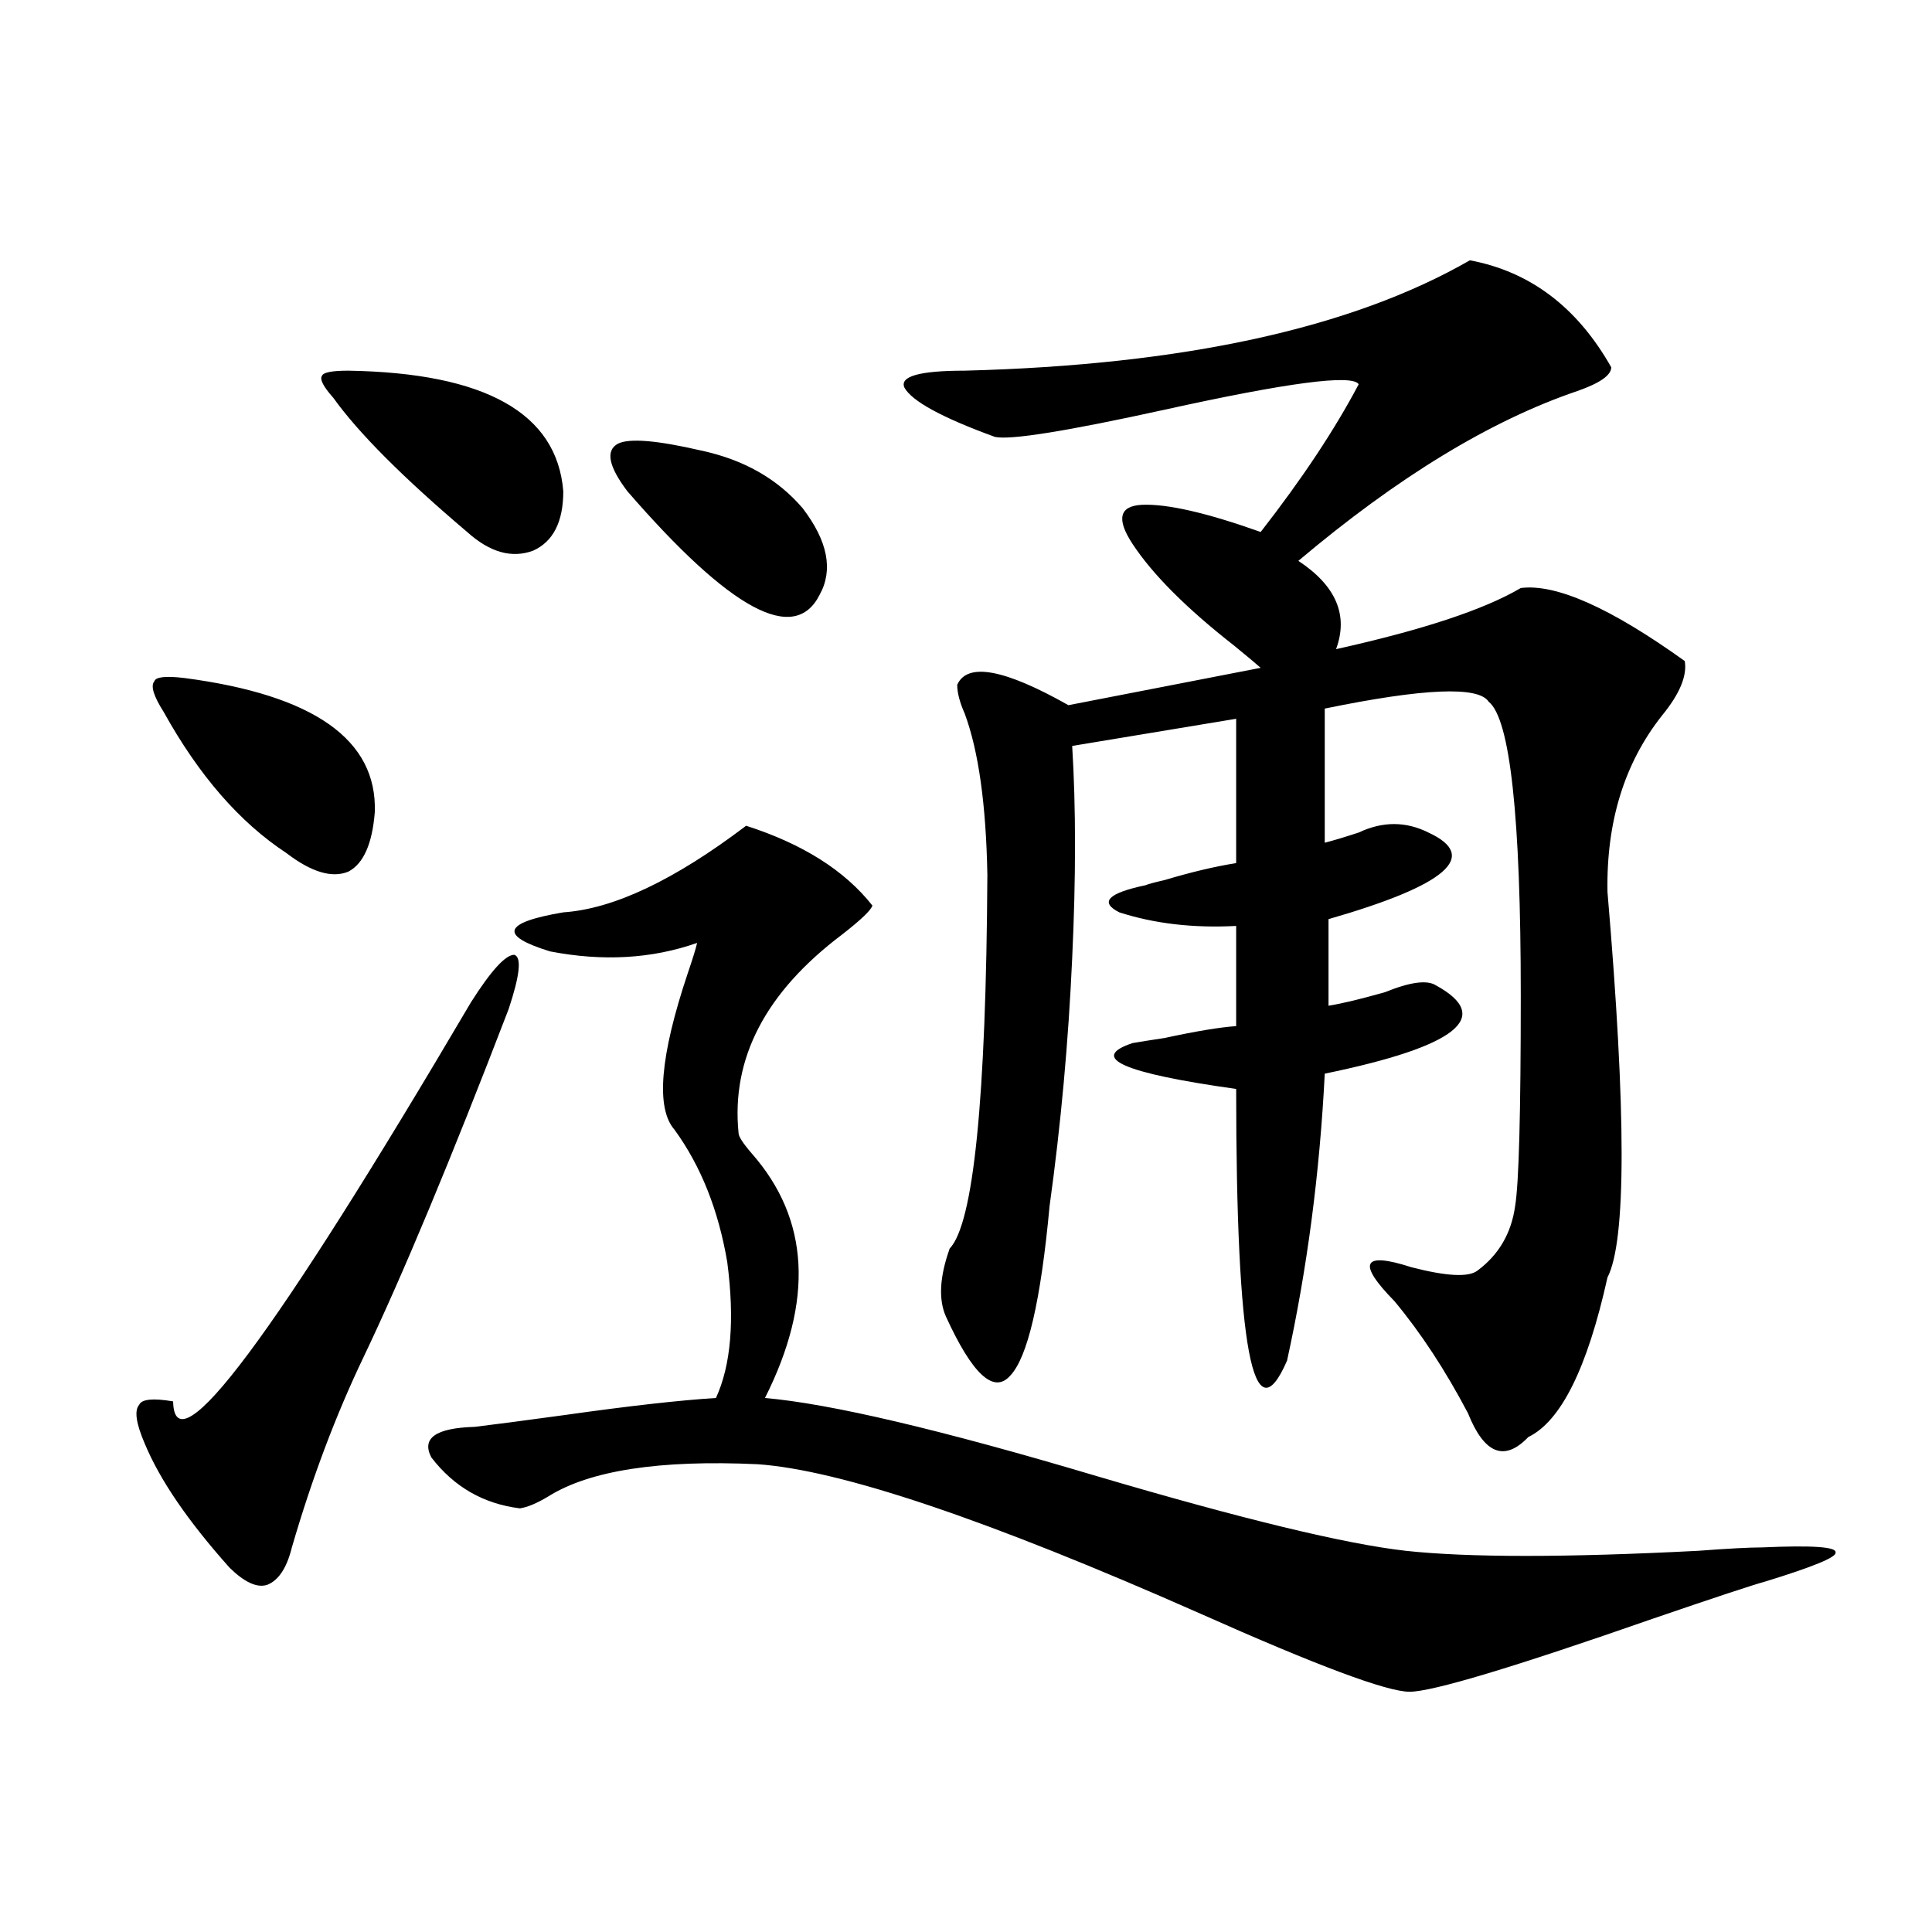
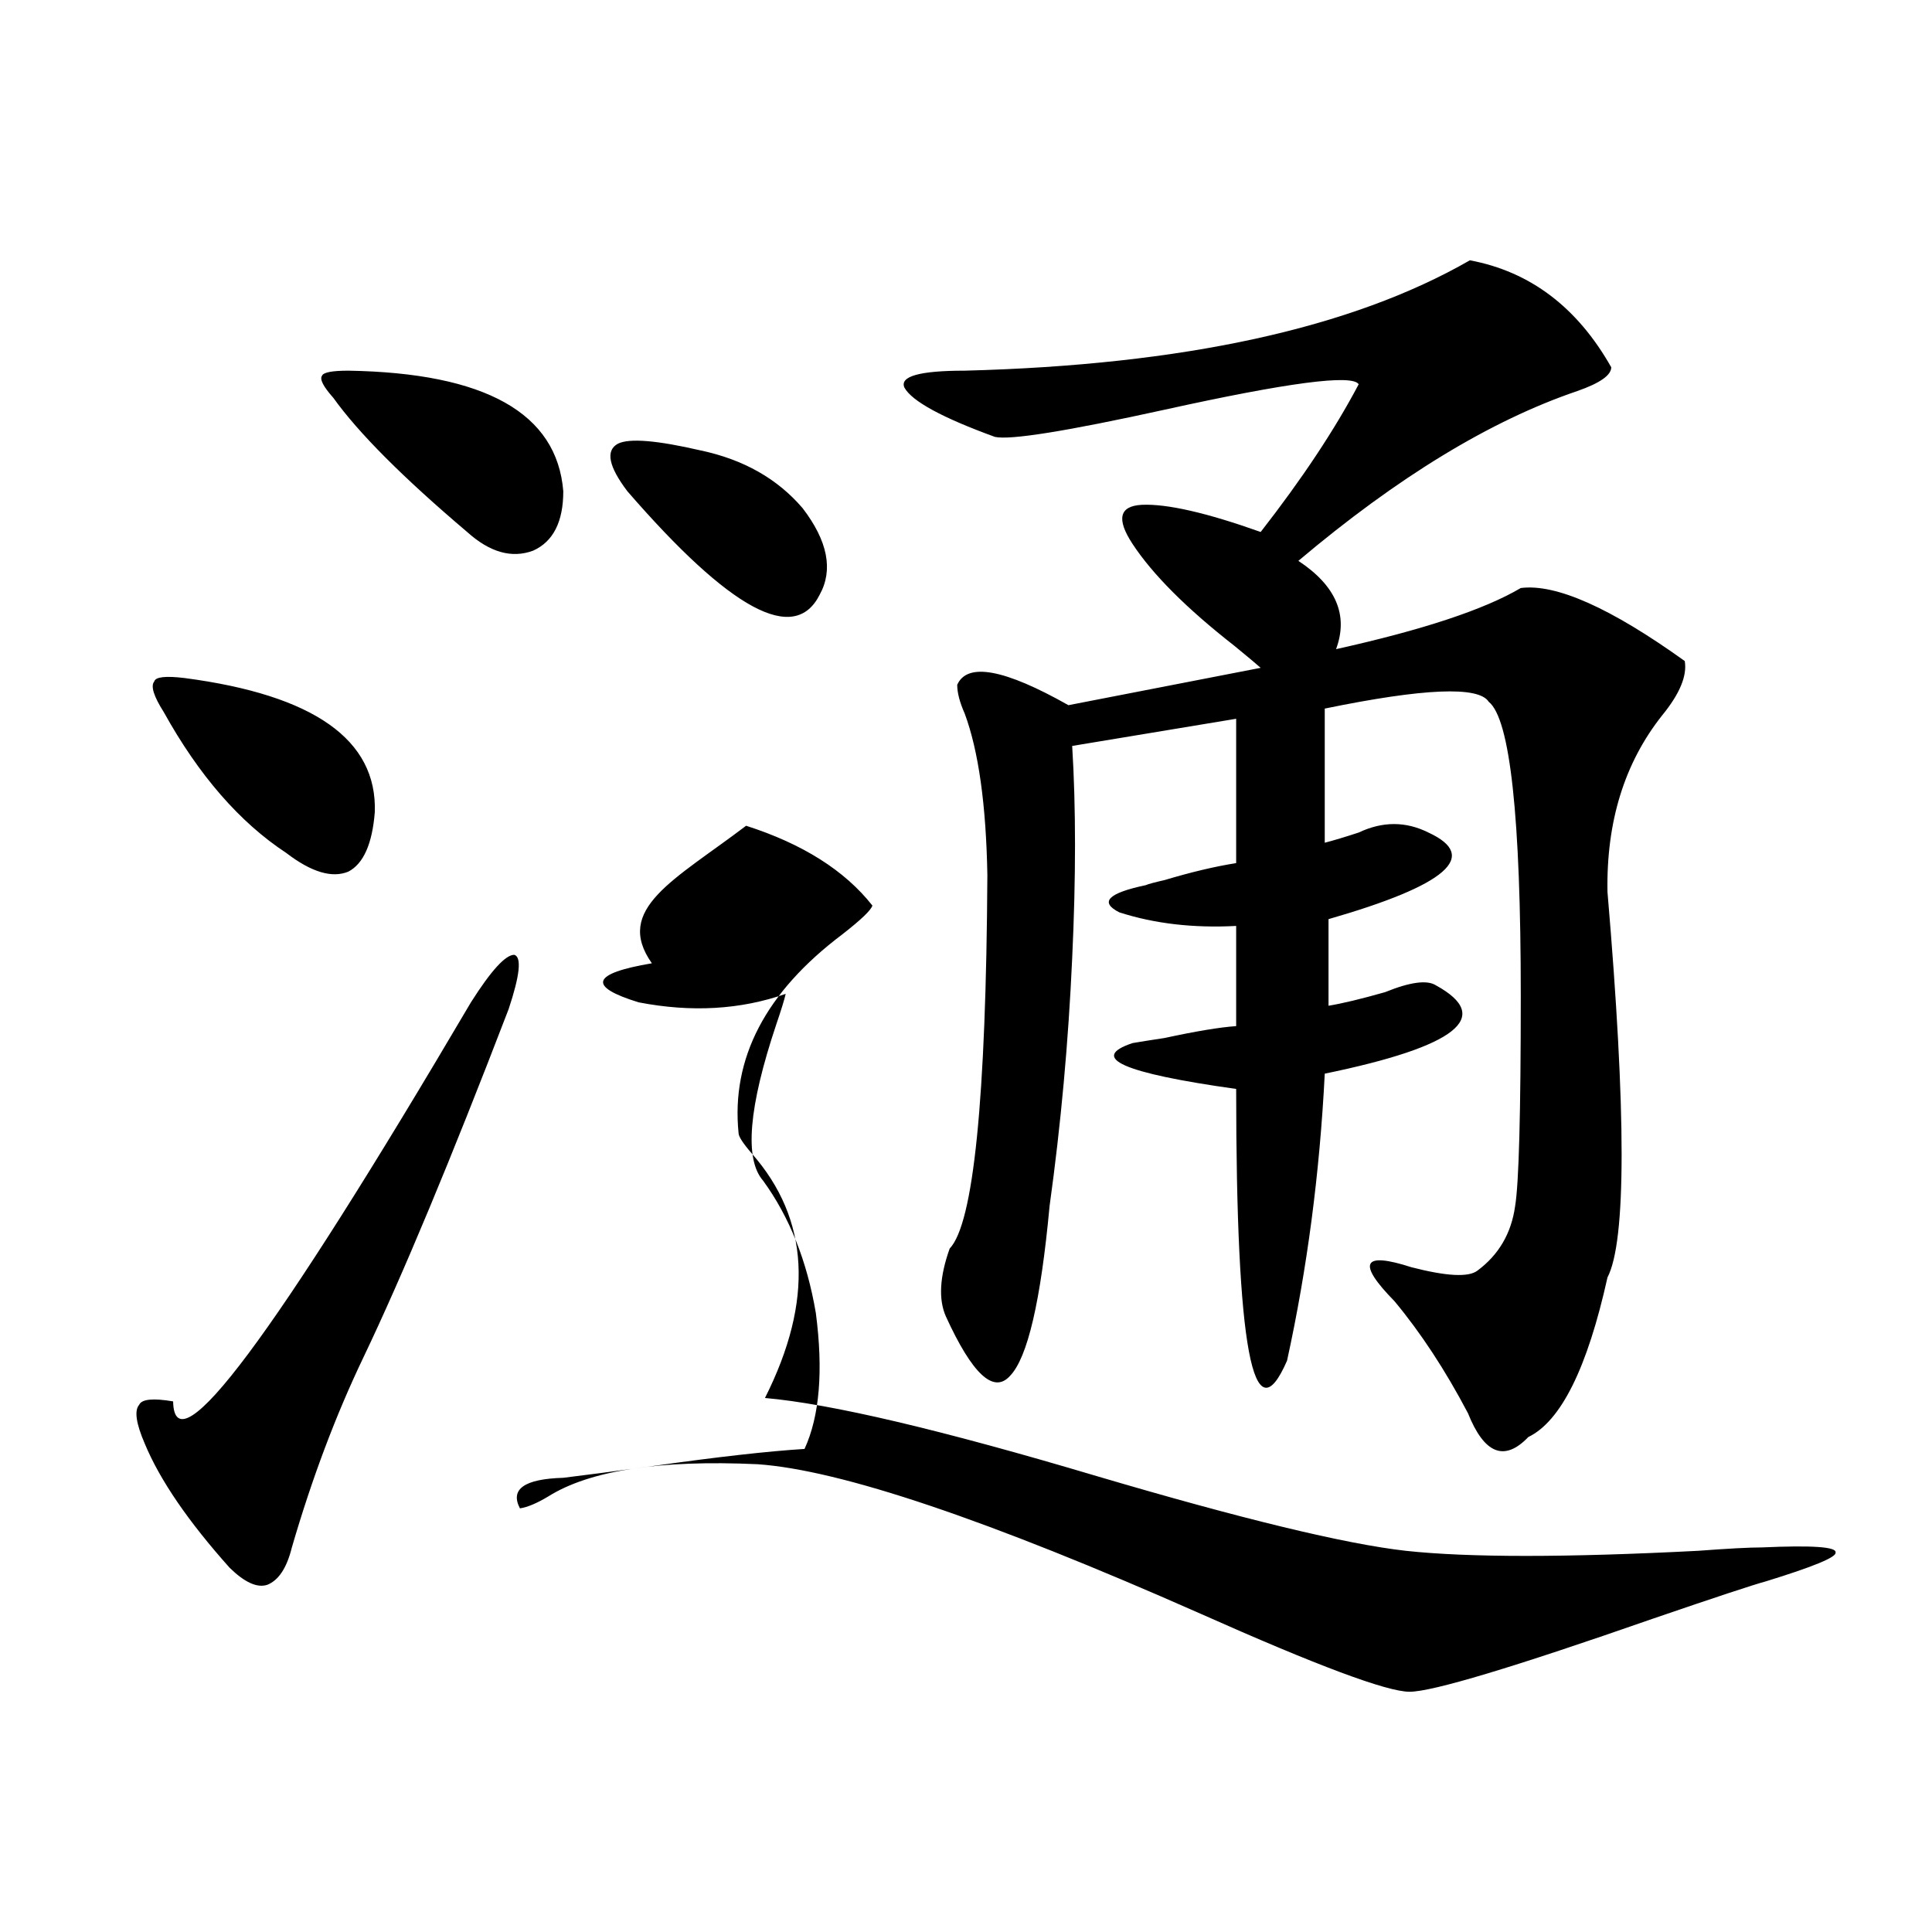
<svg xmlns="http://www.w3.org/2000/svg" version="1.1" id="图层_1" x="0px" y="0px" width="1000px" height="1000px" viewBox="0 0 1000 1000" enable-background="new 0 0 1000 1000" xml:space="preserve">
-   <path d="M263.262,522.328c-29.923,77.935-54.968,137.988-75.12,180.176c-14.313,29.883-26.676,62.704-37.072,98.438  c-2.606,10.547-6.829,16.987-12.683,19.336c-5.213,1.758-11.707-1.181-19.512-8.789c-21.463-24.019-36.097-45.401-43.901-64.16  c-4.558-10.547-5.533-17.276-2.927-20.215c1.296-2.925,7.149-3.516,17.561-1.758c0.641,35.747,52.026-33.097,154.143-206.543  c10.396-16.397,17.881-24.609,22.438-24.609C270.091,495.384,269.115,504.75,263.262,522.328z M95.461,350.941  c66.98,8.789,99.83,31.942,98.534,69.434c-1.311,16.411-5.854,26.669-13.658,30.762c-8.46,3.516-19.191,0.302-32.194-9.668  c-24.069-15.82-45.212-40.128-63.413-72.949c-5.213-8.198-6.829-13.472-4.878-15.82C80.492,350.364,85.705,349.774,95.461,350.941z   M180.337,191.859c70.883,1.181,107.955,21.973,111.217,62.402c0,15.82-5.213,26.079-15.609,30.762  c-11.066,4.106-22.438,0.879-34.146-9.668c-33.17-28.125-56.264-51.265-69.267-69.434c-5.213-5.851-7.164-9.668-5.854-11.426  C167.319,192.738,171.877,191.859,180.337,191.859z M386.186,427.406c29.268,9.38,51.051,23.153,65.364,41.309  c-0.655,2.349-5.854,7.333-15.609,14.941c-39.679,29.883-57.56,64.16-53.657,102.832c0,1.758,2.271,5.273,6.829,10.547  c29.908,33.989,32.194,76.177,6.829,126.563c33.811,2.938,91.05,16.411,171.703,40.43c75.44,22.274,128.777,35.156,159.996,38.672  c32.515,3.516,82.925,3.516,151.216,0c15.609-1.167,26.661-1.758,33.17-1.758c26.006-1.167,38.688-0.288,38.048,2.637  c0.641,2.349-11.387,7.333-36.097,14.941c-6.509,1.758-26.021,8.198-58.535,19.336c-72.193,25.187-114.144,37.793-125.851,37.793  s-47.804-13.485-108.29-40.43c-109.921-48.628-186.337-74.405-229.263-77.344c-50.73-2.335-86.827,3.228-108.29,16.699  c-5.854,3.516-10.731,5.575-14.634,6.152c-18.871-2.335-34.146-11.124-45.853-26.367c-5.213-9.956,2.271-15.229,22.438-15.82  c9.756-1.167,25.365-3.214,46.828-6.152c33.17-4.683,59.176-7.608,78.047-8.789c7.805-16.987,9.756-40.43,5.854-70.313  c-4.558-26.944-13.658-49.796-27.316-68.555c-9.756-11.124-7.484-38.081,6.829-80.859c2.592-7.608,4.223-12.882,4.878-15.82  c-23.414,8.212-48.779,9.668-76.096,4.395c-26.676-8.198-24.39-14.941,6.829-20.215C317.56,470.473,349.113,455.531,386.186,427.406  z M324.724,254.262c-9.756-12.882-11.387-21.094-4.878-24.609c5.854-2.925,20.152-1.758,42.926,3.516  c22.104,4.696,39.664,14.653,52.682,29.883c13.003,17.001,15.93,31.942,8.78,44.824  C411.216,333.665,378.046,315.785,324.724,254.262z M760.811,134.73c31.219,5.864,55.608,24.321,73.169,55.371  c0,4.106-5.854,8.212-17.561,12.305c-44.877,15.243-93.016,44.536-144.387,87.891c19.512,12.896,26.006,28.125,19.512,45.703  c44.877-9.956,76.736-20.503,95.607-31.641c18.201-2.335,46.493,10.259,84.876,37.793c1.296,7.622-2.606,17.001-11.707,28.125  c-19.512,24.609-28.947,55.083-28.292,91.406c9.756,114.258,9.756,180.767,0,199.512c-10.411,46.884-24.069,74.419-40.975,82.617  c-12.362,12.896-22.773,8.789-31.219-12.305c-11.707-22.261-24.39-41.597-38.048-58.008c-19.512-19.913-16.585-25.776,8.78-17.578  c18.201,4.696,29.588,5.273,34.146,1.758c11.052-8.198,17.561-19.336,19.512-33.398c1.951-11.714,2.927-48.038,2.927-108.984  c0-92.573-5.533-143.262-16.585-152.051c-5.213-8.198-33.505-7.031-84.876,3.516v69.434c4.543-1.167,10.396-2.925,17.561-5.273  c12.348-5.851,24.39-5.851,36.097,0c26.661,12.305,9.421,27.246-51.706,44.824v44.824c7.149-1.167,16.905-3.516,29.268-7.031  c13.003-5.273,21.783-6.44,26.341-3.516c29.908,16.411,10.731,31.641-57.56,45.703c-2.606,51.567-9.115,101.074-19.512,148.535  c-17.561,40.43-26.341-6.44-26.341-140.625c-58.535-8.198-76.431-16.108-53.657-23.73c3.247-0.577,8.78-1.456,16.585-2.637  c16.25-3.516,28.612-5.562,37.072-6.152v-51.855c-22.118,1.181-42.285-1.167-60.486-7.031c-10.411-5.273-5.854-9.956,13.658-14.063  c1.296-0.577,4.543-1.456,9.756-2.637c13.658-4.093,26.006-7.031,37.072-8.789v-74.707l-84.876,14.063  c1.951,31.641,1.951,68.267,0,109.863c-1.951,43.368-5.854,86.133-11.707,128.32c-4.558,49.219-11.387,78.524-20.487,87.891  c-8.46,9.38-19.512-0.879-33.17-30.762c-3.902-8.789-3.262-20.503,1.951-35.156c12.348-12.882,18.856-77.344,19.512-193.359  c-0.655-36.323-4.558-64.16-11.707-83.496c-2.606-5.851-3.902-10.835-3.902-14.941c5.198-11.714,24.39-8.198,57.56,10.547  l99.51-19.336c-1.951-1.758-6.509-5.562-13.658-11.426c-24.725-19.336-42.285-36.914-52.682-52.734  c-8.46-12.882-6.829-19.624,4.878-20.215c13.003-0.577,33.49,4.106,61.462,14.063c21.463-27.534,38.368-53.022,50.73-76.465  c-3.262-5.273-36.752-0.879-100.485,13.184c-50.73,11.138-79.998,15.82-87.803,14.063c-27.316-9.956-42.926-18.457-46.828-25.488  c-2.606-5.851,7.805-8.789,31.219-8.789C612.521,188.935,699.669,169.887,760.811,134.73z" />
+   <path d="M263.262,522.328c-29.923,77.935-54.968,137.988-75.12,180.176c-14.313,29.883-26.676,62.704-37.072,98.438  c-2.606,10.547-6.829,16.987-12.683,19.336c-5.213,1.758-11.707-1.181-19.512-8.789c-21.463-24.019-36.097-45.401-43.901-64.16  c-4.558-10.547-5.533-17.276-2.927-20.215c1.296-2.925,7.149-3.516,17.561-1.758c0.641,35.747,52.026-33.097,154.143-206.543  c10.396-16.397,17.881-24.609,22.438-24.609C270.091,495.384,269.115,504.75,263.262,522.328z M95.461,350.941  c66.98,8.789,99.83,31.942,98.534,69.434c-1.311,16.411-5.854,26.669-13.658,30.762c-8.46,3.516-19.191,0.302-32.194-9.668  c-24.069-15.82-45.212-40.128-63.413-72.949c-5.213-8.198-6.829-13.472-4.878-15.82C80.492,350.364,85.705,349.774,95.461,350.941z   M180.337,191.859c70.883,1.181,107.955,21.973,111.217,62.402c0,15.82-5.213,26.079-15.609,30.762  c-11.066,4.106-22.438,0.879-34.146-9.668c-33.17-28.125-56.264-51.265-69.267-69.434c-5.213-5.851-7.164-9.668-5.854-11.426  C167.319,192.738,171.877,191.859,180.337,191.859z M386.186,427.406c29.268,9.38,51.051,23.153,65.364,41.309  c-0.655,2.349-5.854,7.333-15.609,14.941c-39.679,29.883-57.56,64.16-53.657,102.832c0,1.758,2.271,5.273,6.829,10.547  c29.908,33.989,32.194,76.177,6.829,126.563c33.811,2.938,91.05,16.411,171.703,40.43c75.44,22.274,128.777,35.156,159.996,38.672  c32.515,3.516,82.925,3.516,151.216,0c15.609-1.167,26.661-1.758,33.17-1.758c26.006-1.167,38.688-0.288,38.048,2.637  c0.641,2.349-11.387,7.333-36.097,14.941c-6.509,1.758-26.021,8.198-58.535,19.336c-72.193,25.187-114.144,37.793-125.851,37.793  s-47.804-13.485-108.29-40.43c-109.921-48.628-186.337-74.405-229.263-77.344c-50.73-2.335-86.827,3.228-108.29,16.699  c-5.854,3.516-10.731,5.575-14.634,6.152c-5.213-9.956,2.271-15.229,22.438-15.82  c9.756-1.167,25.365-3.214,46.828-6.152c33.17-4.683,59.176-7.608,78.047-8.789c7.805-16.987,9.756-40.43,5.854-70.313  c-4.558-26.944-13.658-49.796-27.316-68.555c-9.756-11.124-7.484-38.081,6.829-80.859c2.592-7.608,4.223-12.882,4.878-15.82  c-23.414,8.212-48.779,9.668-76.096,4.395c-26.676-8.198-24.39-14.941,6.829-20.215C317.56,470.473,349.113,455.531,386.186,427.406  z M324.724,254.262c-9.756-12.882-11.387-21.094-4.878-24.609c5.854-2.925,20.152-1.758,42.926,3.516  c22.104,4.696,39.664,14.653,52.682,29.883c13.003,17.001,15.93,31.942,8.78,44.824  C411.216,333.665,378.046,315.785,324.724,254.262z M760.811,134.73c31.219,5.864,55.608,24.321,73.169,55.371  c0,4.106-5.854,8.212-17.561,12.305c-44.877,15.243-93.016,44.536-144.387,87.891c19.512,12.896,26.006,28.125,19.512,45.703  c44.877-9.956,76.736-20.503,95.607-31.641c18.201-2.335,46.493,10.259,84.876,37.793c1.296,7.622-2.606,17.001-11.707,28.125  c-19.512,24.609-28.947,55.083-28.292,91.406c9.756,114.258,9.756,180.767,0,199.512c-10.411,46.884-24.069,74.419-40.975,82.617  c-12.362,12.896-22.773,8.789-31.219-12.305c-11.707-22.261-24.39-41.597-38.048-58.008c-19.512-19.913-16.585-25.776,8.78-17.578  c18.201,4.696,29.588,5.273,34.146,1.758c11.052-8.198,17.561-19.336,19.512-33.398c1.951-11.714,2.927-48.038,2.927-108.984  c0-92.573-5.533-143.262-16.585-152.051c-5.213-8.198-33.505-7.031-84.876,3.516v69.434c4.543-1.167,10.396-2.925,17.561-5.273  c12.348-5.851,24.39-5.851,36.097,0c26.661,12.305,9.421,27.246-51.706,44.824v44.824c7.149-1.167,16.905-3.516,29.268-7.031  c13.003-5.273,21.783-6.44,26.341-3.516c29.908,16.411,10.731,31.641-57.56,45.703c-2.606,51.567-9.115,101.074-19.512,148.535  c-17.561,40.43-26.341-6.44-26.341-140.625c-58.535-8.198-76.431-16.108-53.657-23.73c3.247-0.577,8.78-1.456,16.585-2.637  c16.25-3.516,28.612-5.562,37.072-6.152v-51.855c-22.118,1.181-42.285-1.167-60.486-7.031c-10.411-5.273-5.854-9.956,13.658-14.063  c1.296-0.577,4.543-1.456,9.756-2.637c13.658-4.093,26.006-7.031,37.072-8.789v-74.707l-84.876,14.063  c1.951,31.641,1.951,68.267,0,109.863c-1.951,43.368-5.854,86.133-11.707,128.32c-4.558,49.219-11.387,78.524-20.487,87.891  c-8.46,9.38-19.512-0.879-33.17-30.762c-3.902-8.789-3.262-20.503,1.951-35.156c12.348-12.882,18.856-77.344,19.512-193.359  c-0.655-36.323-4.558-64.16-11.707-83.496c-2.606-5.851-3.902-10.835-3.902-14.941c5.198-11.714,24.39-8.198,57.56,10.547  l99.51-19.336c-1.951-1.758-6.509-5.562-13.658-11.426c-24.725-19.336-42.285-36.914-52.682-52.734  c-8.46-12.882-6.829-19.624,4.878-20.215c13.003-0.577,33.49,4.106,61.462,14.063c21.463-27.534,38.368-53.022,50.73-76.465  c-3.262-5.273-36.752-0.879-100.485,13.184c-50.73,11.138-79.998,15.82-87.803,14.063c-27.316-9.956-42.926-18.457-46.828-25.488  c-2.606-5.851,7.805-8.789,31.219-8.789C612.521,188.935,699.669,169.887,760.811,134.73z" />
</svg>